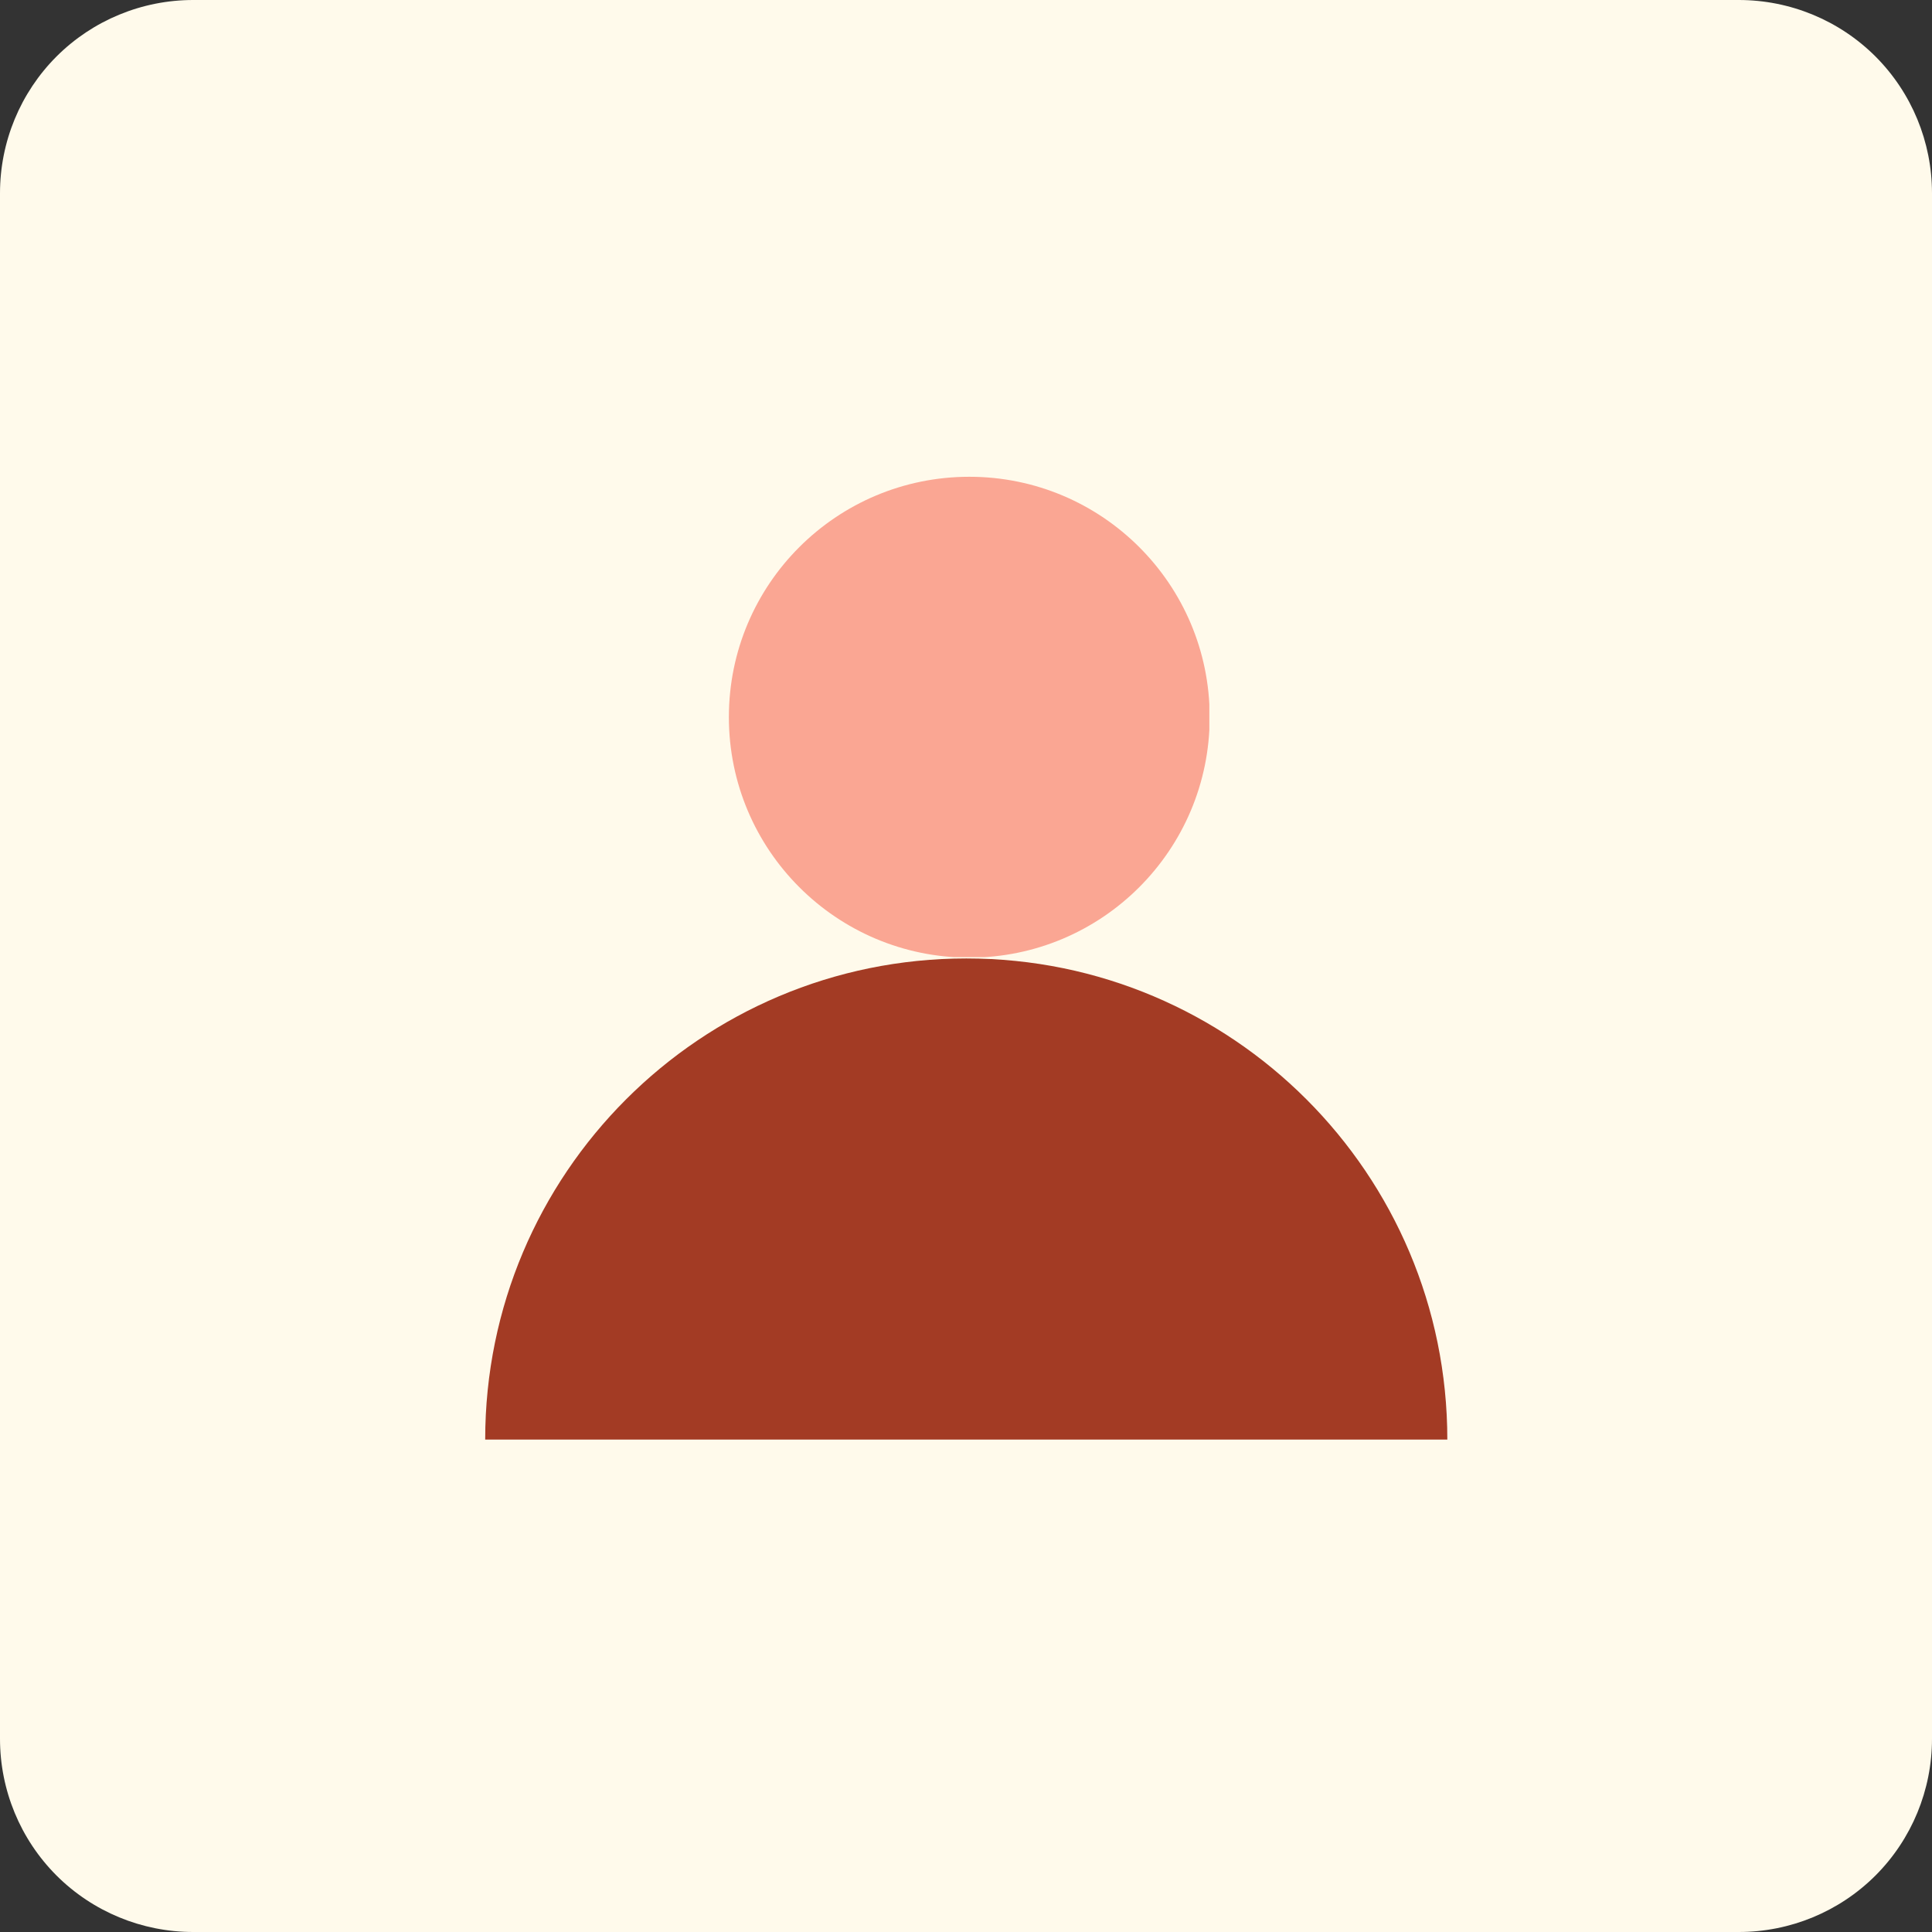
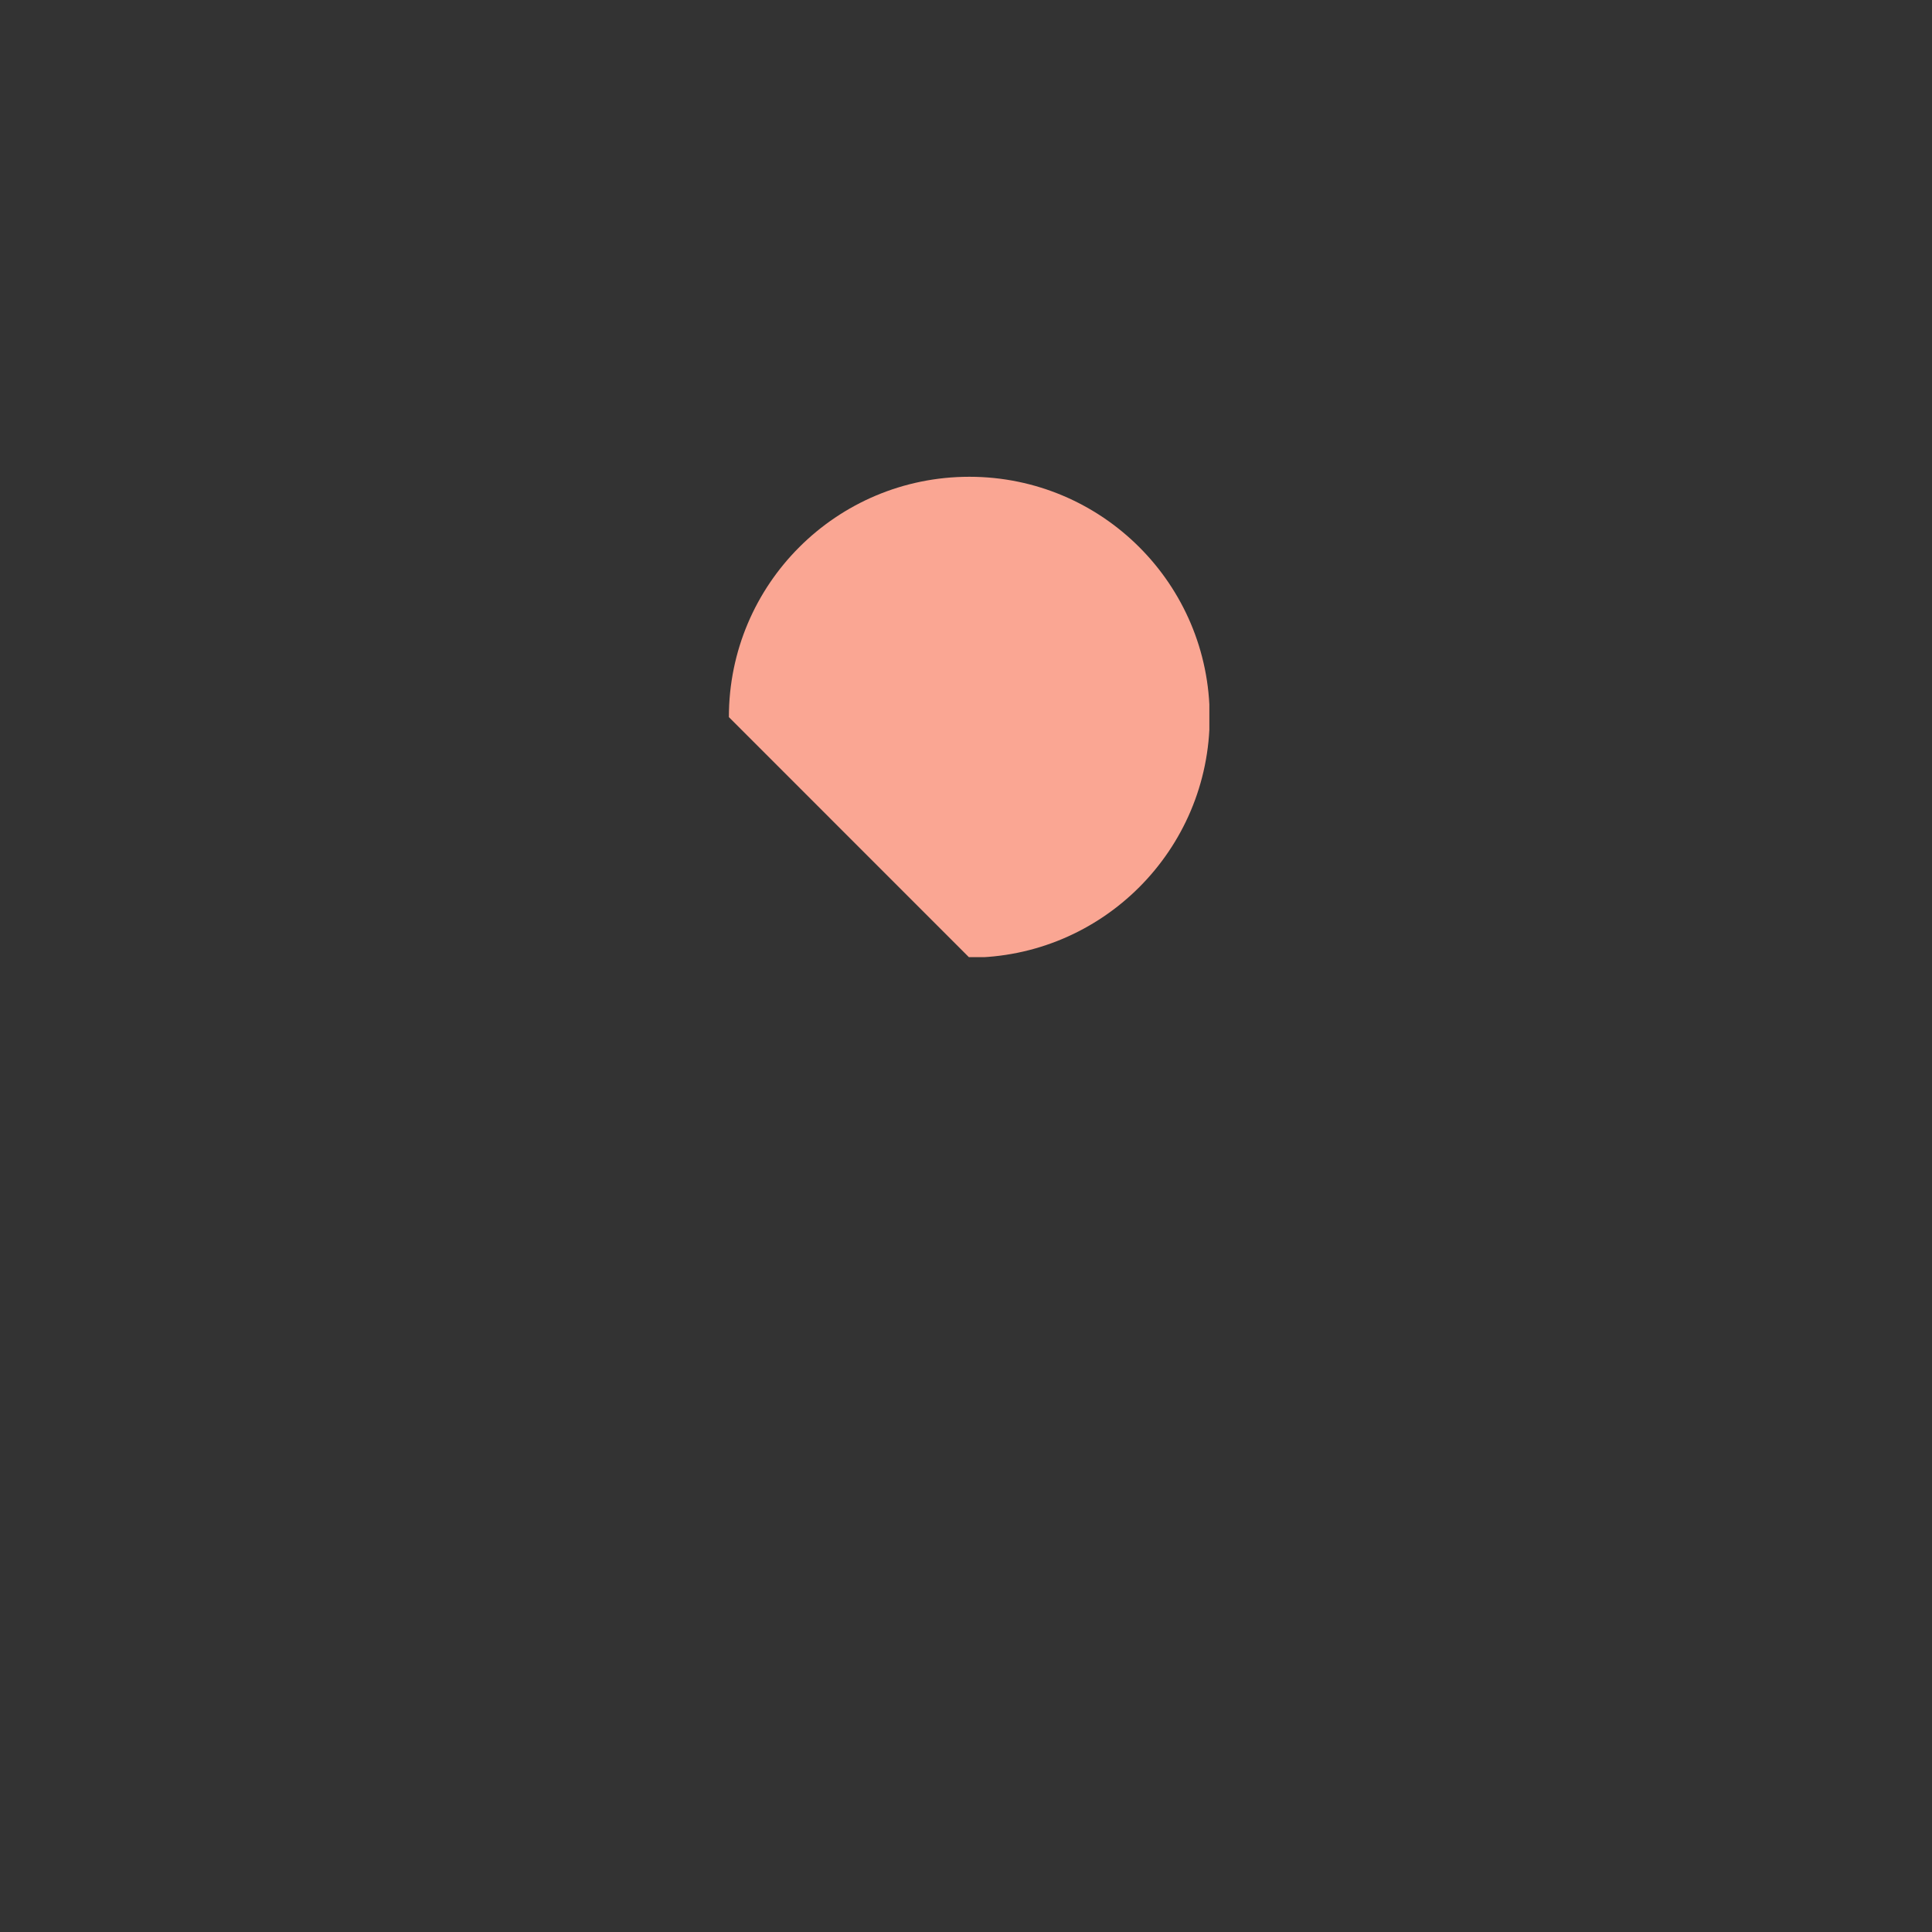
<svg xmlns="http://www.w3.org/2000/svg" width="60" zoomAndPan="magnify" viewBox="0 0 45 45" height="60" preserveAspectRatio="xMidYMid meet" version="1.2">
  <rect x="0" y="0" width="45" height="45" fill="#333333" stroke="none" />
  <defs>
    <clipPath id="3cdffdb733">
      <path d="M 4.5 0 L 40.5 0 C 41.695 0 42.84 0.473 43.684 1.316 C 44.527 2.16 45 3.305 45 4.5 L 45 40.5 C 45 41.695 44.527 42.84 43.684 43.684 C 42.84 44.527 41.695 45 40.5 45 L 4.5 45 C 3.305 45 2.16 44.527 1.316 43.684 C 0.473 42.84 0 41.695 0 40.5 L 0 4.5 C 0 3.305 0.473 2.16 1.316 1.316 C 2.16 0.473 3.305 0 4.5 0 Z M 4.5 0 " />
    </clipPath>
    <clipPath id="dae7667435">
      <path d="M 4.5 0 L 40.5 0 C 41.695 0 42.84 0.473 43.684 1.316 C 44.527 2.16 45 3.305 45 4.5 L 45 40.5 C 45 41.695 44.527 42.84 43.684 43.684 C 42.84 44.527 41.695 45 40.5 45 L 4.5 45 C 3.305 45 2.16 44.527 1.316 43.684 C 0.473 42.84 0 41.695 0 40.5 L 0 4.5 C 0 3.305 0.473 2.16 1.316 1.316 C 2.16 0.473 3.305 0 4.5 0 Z M 4.5 0 " />
    </clipPath>
    <clipPath id="c3477e2096">
      <rect x="0" width="45" y="0" height="45" />
    </clipPath>
    <clipPath id="0f4b393a31">
-       <path d="M 11.301 22.305 L 33.715 22.305 L 33.715 33.555 L 11.301 33.555 Z M 11.301 22.305 " />
-     </clipPath>
+       </clipPath>
    <clipPath id="f7eac5a2be">
      <path d="M 16.977 11.105 L 28.168 11.105 L 28.168 22.293 L 16.977 22.293 Z M 16.977 11.105 " />
    </clipPath>
  </defs>
  <g id="35e39f41b4">
    <g clip-rule="nonzero" clip-path="url(#3cdffdb733)">
      <g transform="matrix(1,0,0,1,0,0)">
        <g clip-path="url(#c3477e2096)">
          <g clip-rule="nonzero" clip-path="url(#dae7667435)">
-             <rect x="0" width="45" height="45" y="0" style="fill:#fffaeb;fill-opacity:1;stroke:none;" />
-           </g>
+             </g>
        </g>
      </g>
    </g>
    <g clip-rule="nonzero" clip-path="url(#0f4b393a31)">
      <path style=" stroke:none;fill-rule:nonzero;fill:#a33b24;fill-opacity:1;" d="M 33.711 33.531 C 33.711 27.34 28.695 22.324 22.508 22.324 C 16.316 22.324 11.301 27.34 11.301 33.531 Z M 33.711 33.531 " />
    </g>
    <g clip-rule="nonzero" clip-path="url(#f7eac5a2be)">
-       <path style=" stroke:none;fill-rule:nonzero;fill:#faa693;fill-opacity:1;" d="M 22.578 22.305 C 25.668 22.305 28.176 19.797 28.176 16.703 C 28.176 13.609 25.668 11.105 22.578 11.105 C 19.484 11.105 16.977 13.609 16.977 16.703 C 16.977 19.797 19.484 22.305 22.578 22.305 " />
+       <path style=" stroke:none;fill-rule:nonzero;fill:#faa693;fill-opacity:1;" d="M 22.578 22.305 C 25.668 22.305 28.176 19.797 28.176 16.703 C 28.176 13.609 25.668 11.105 22.578 11.105 C 19.484 11.105 16.977 13.609 16.977 16.703 " />
    </g>
  </g>
</svg>